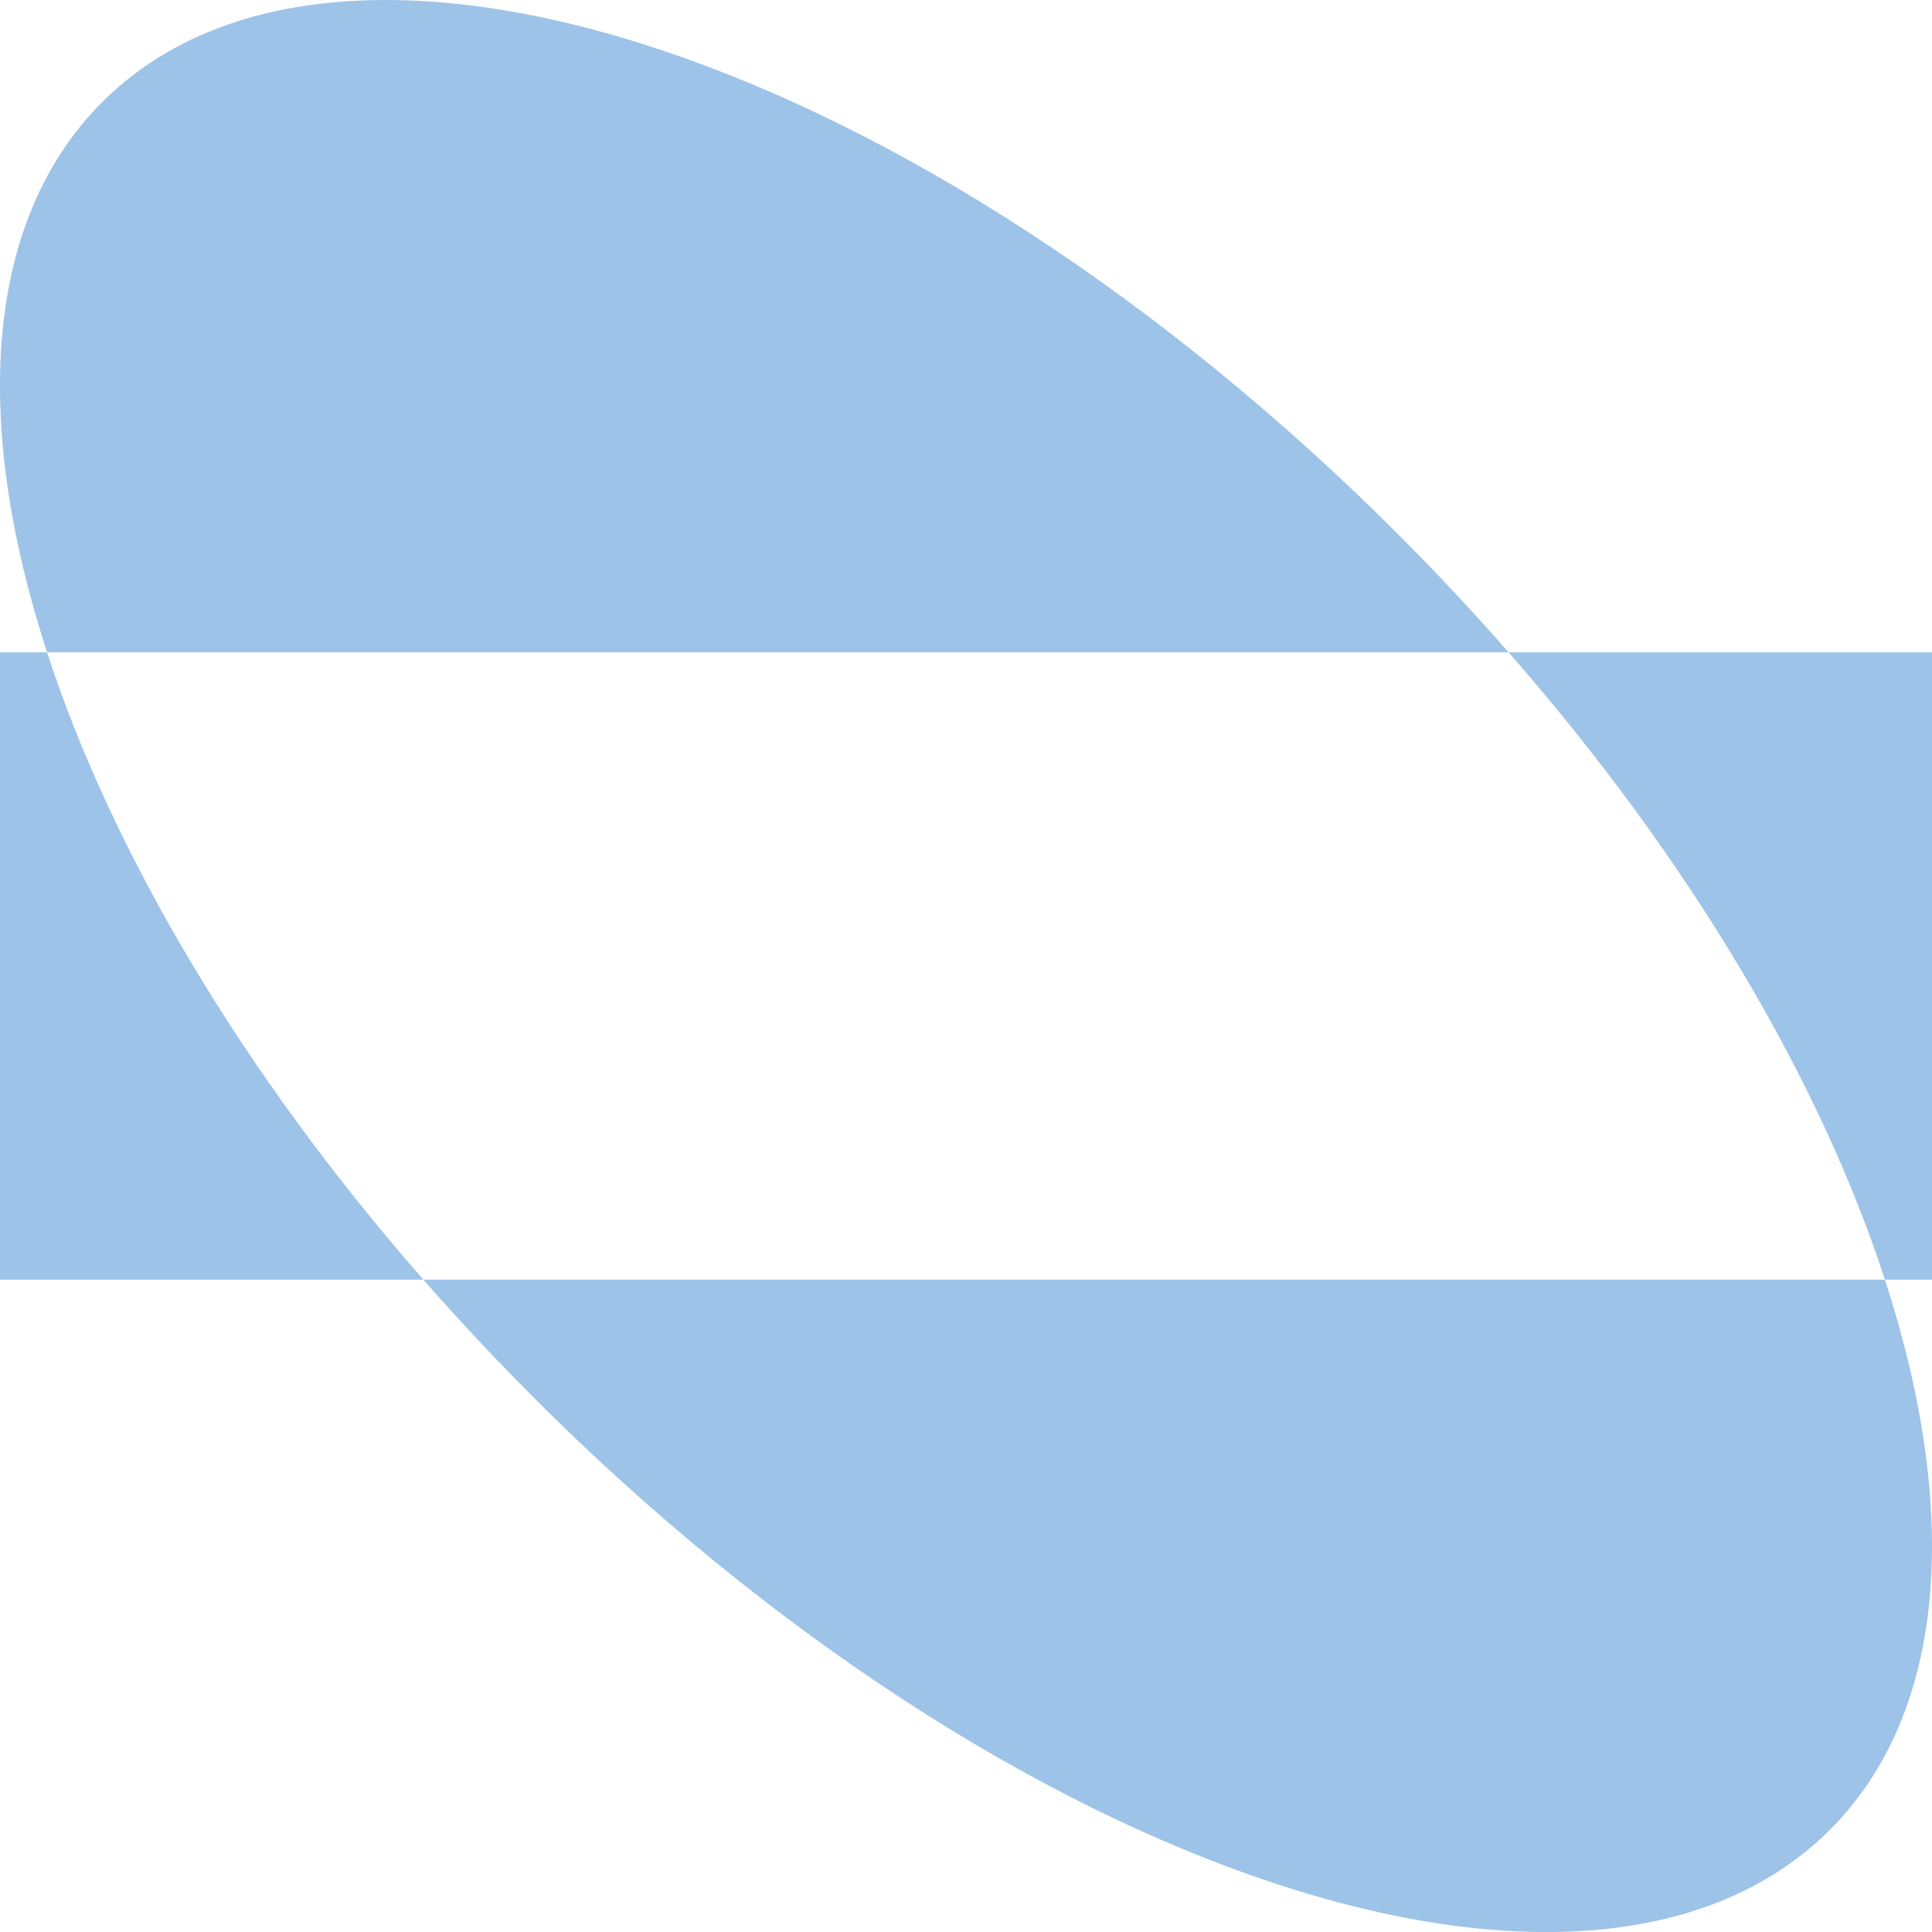
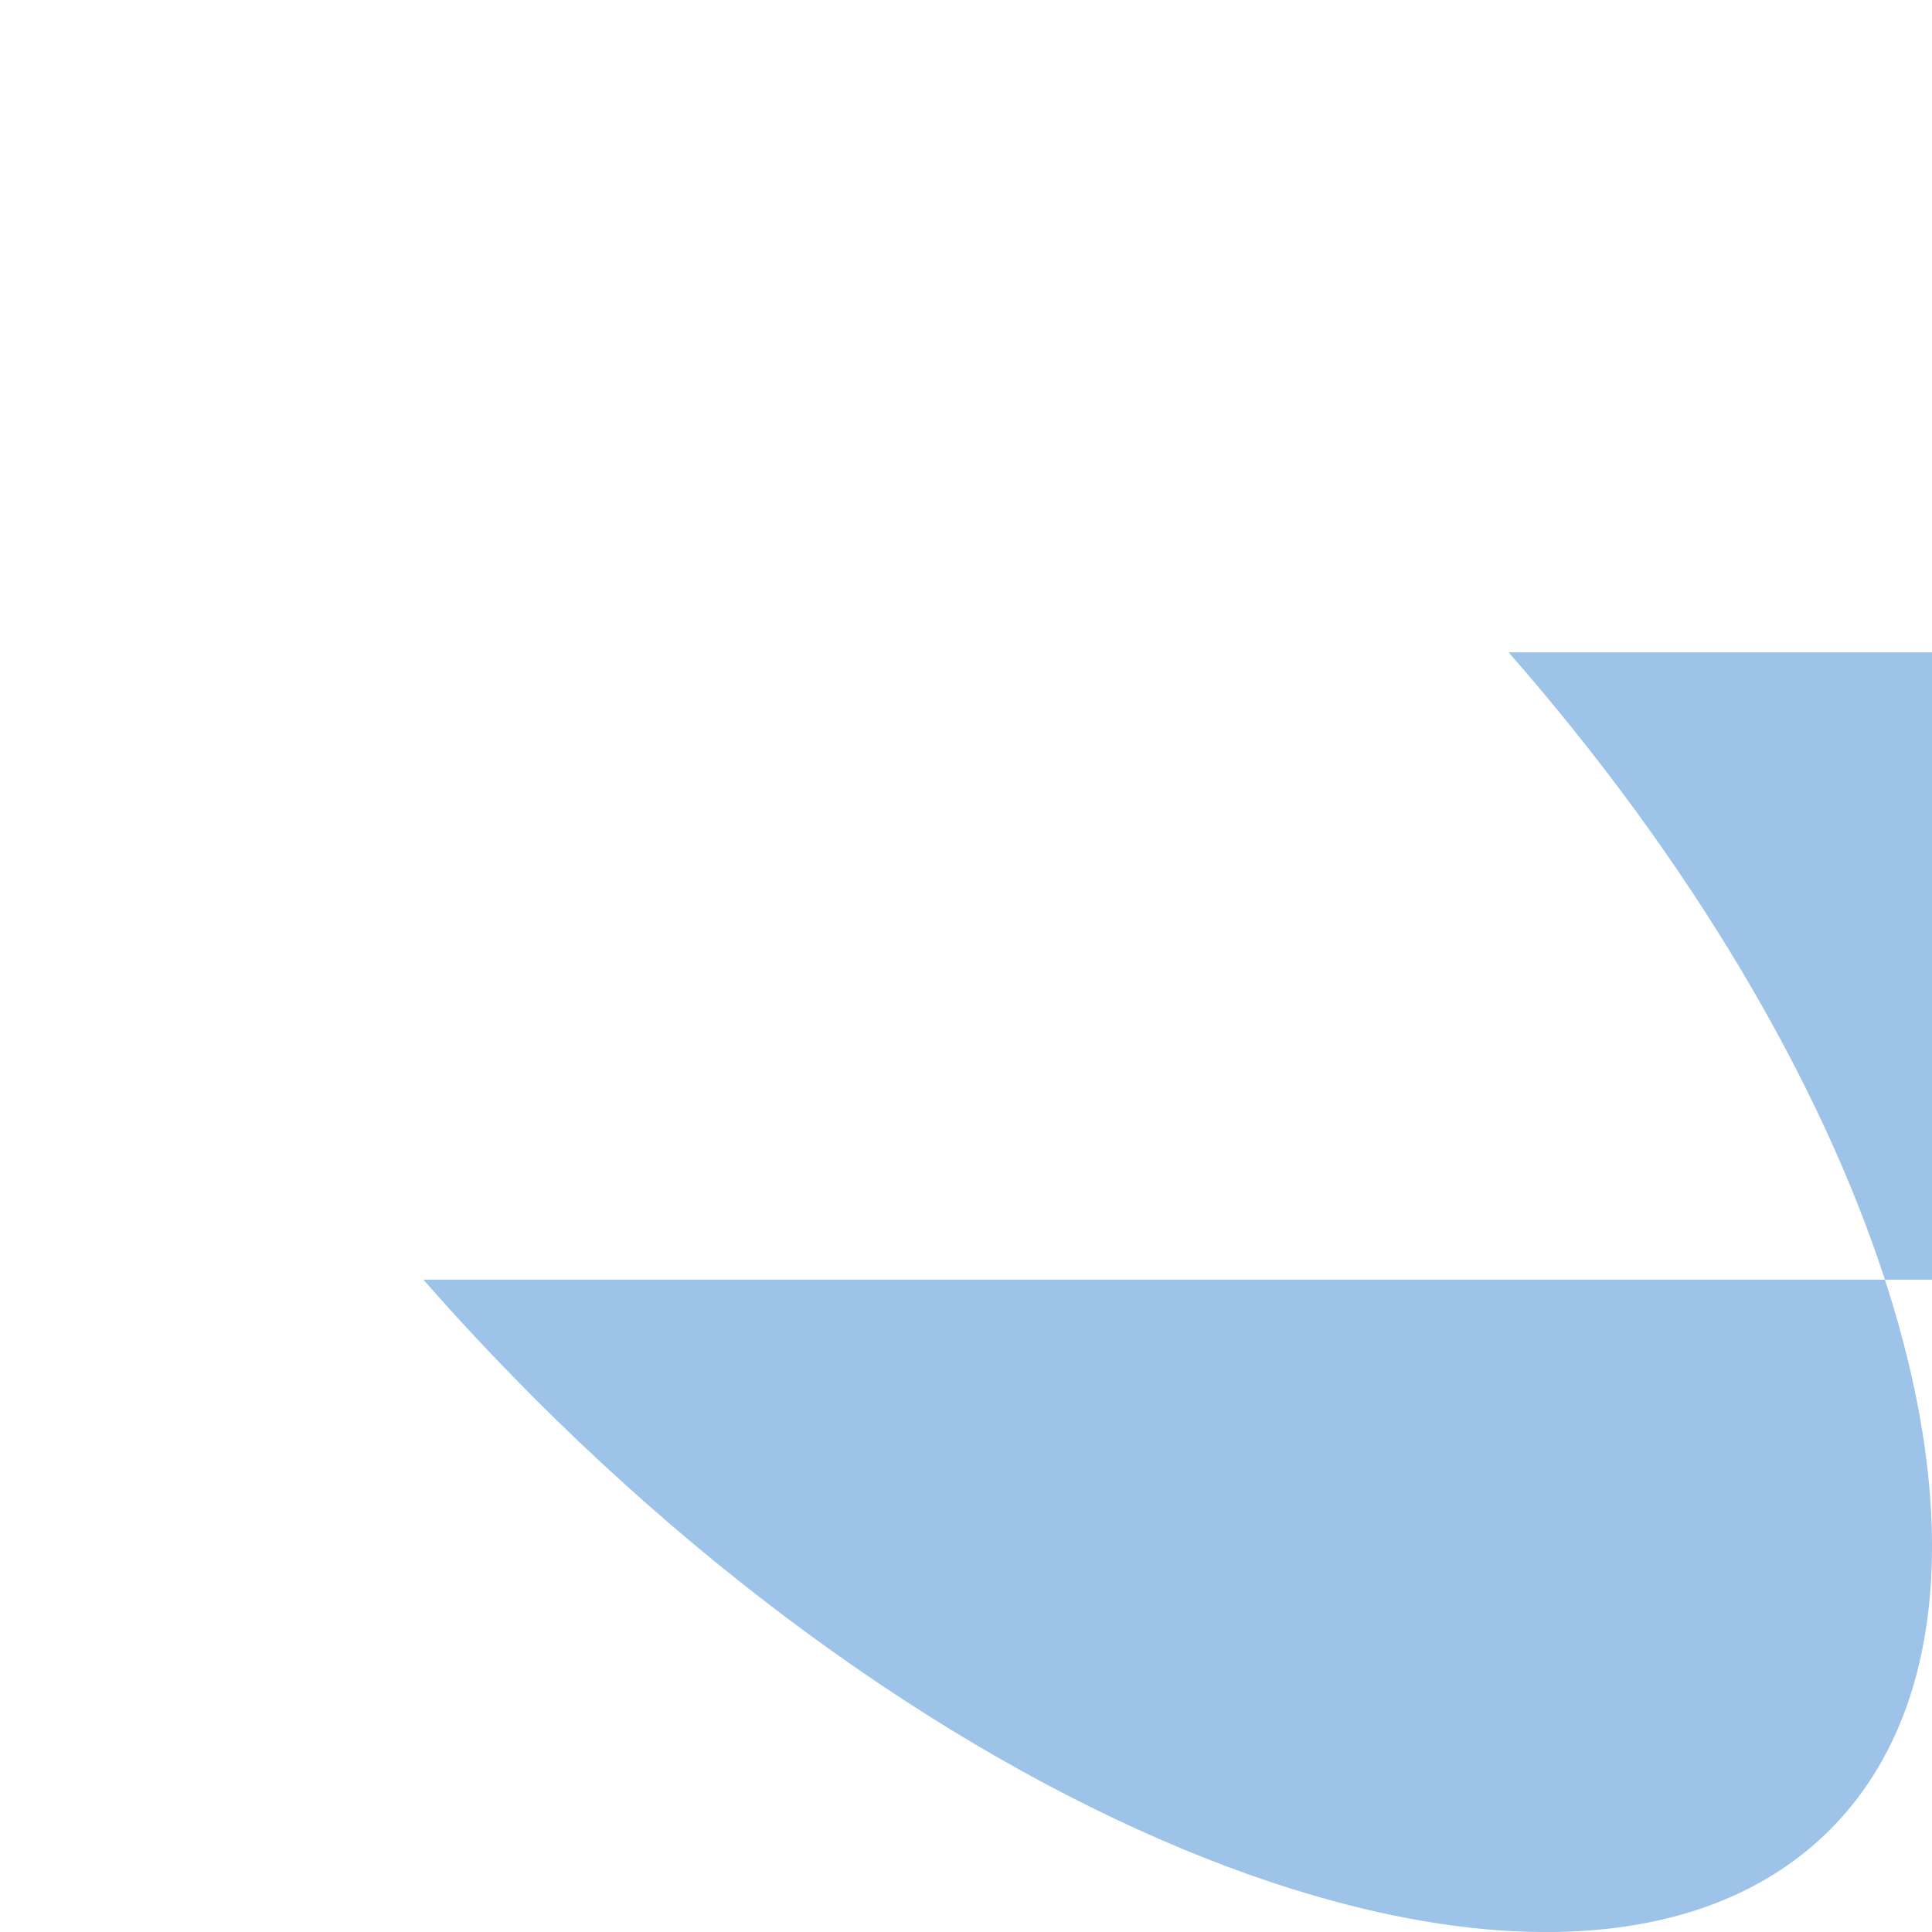
<svg xmlns="http://www.w3.org/2000/svg" id="Layer_2" data-name="Layer 2" viewBox="0 0 197.81 197.81">
  <defs>
    <style>
      .cls-1 {
        fill: #9dc3e8;
        stroke-width: 0px;
      }
    </style>
  </defs>
  <g id="Layer_1-2" data-name="Layer 1">
    <g>
-       <path class="cls-1" d="m0,66.79v64.23h43.35C24.66,109.68,11.43,87.11,4.82,66.79H0Z" />
      <path class="cls-1" d="m197.81,66.79h-43.35c18.69,21.34,31.92,43.91,38.53,64.23h4.82v-64.23Z" />
      <path class="cls-1" d="m54.68,143.13c48.85,48.85,108.24,68.65,132.67,44.22,12.07-12.07,13.34-32.68,5.64-56.33H43.35c3.58,4.09,7.36,8.13,11.34,12.11" />
-       <path class="cls-1" d="m143.13,54.68C94.28,5.84,34.88-13.96,10.46,10.46-1.61,22.53-2.88,43.14,4.82,66.79h149.64c-3.58-4.09-7.36-8.13-11.34-12.11" />
    </g>
  </g>
</svg>